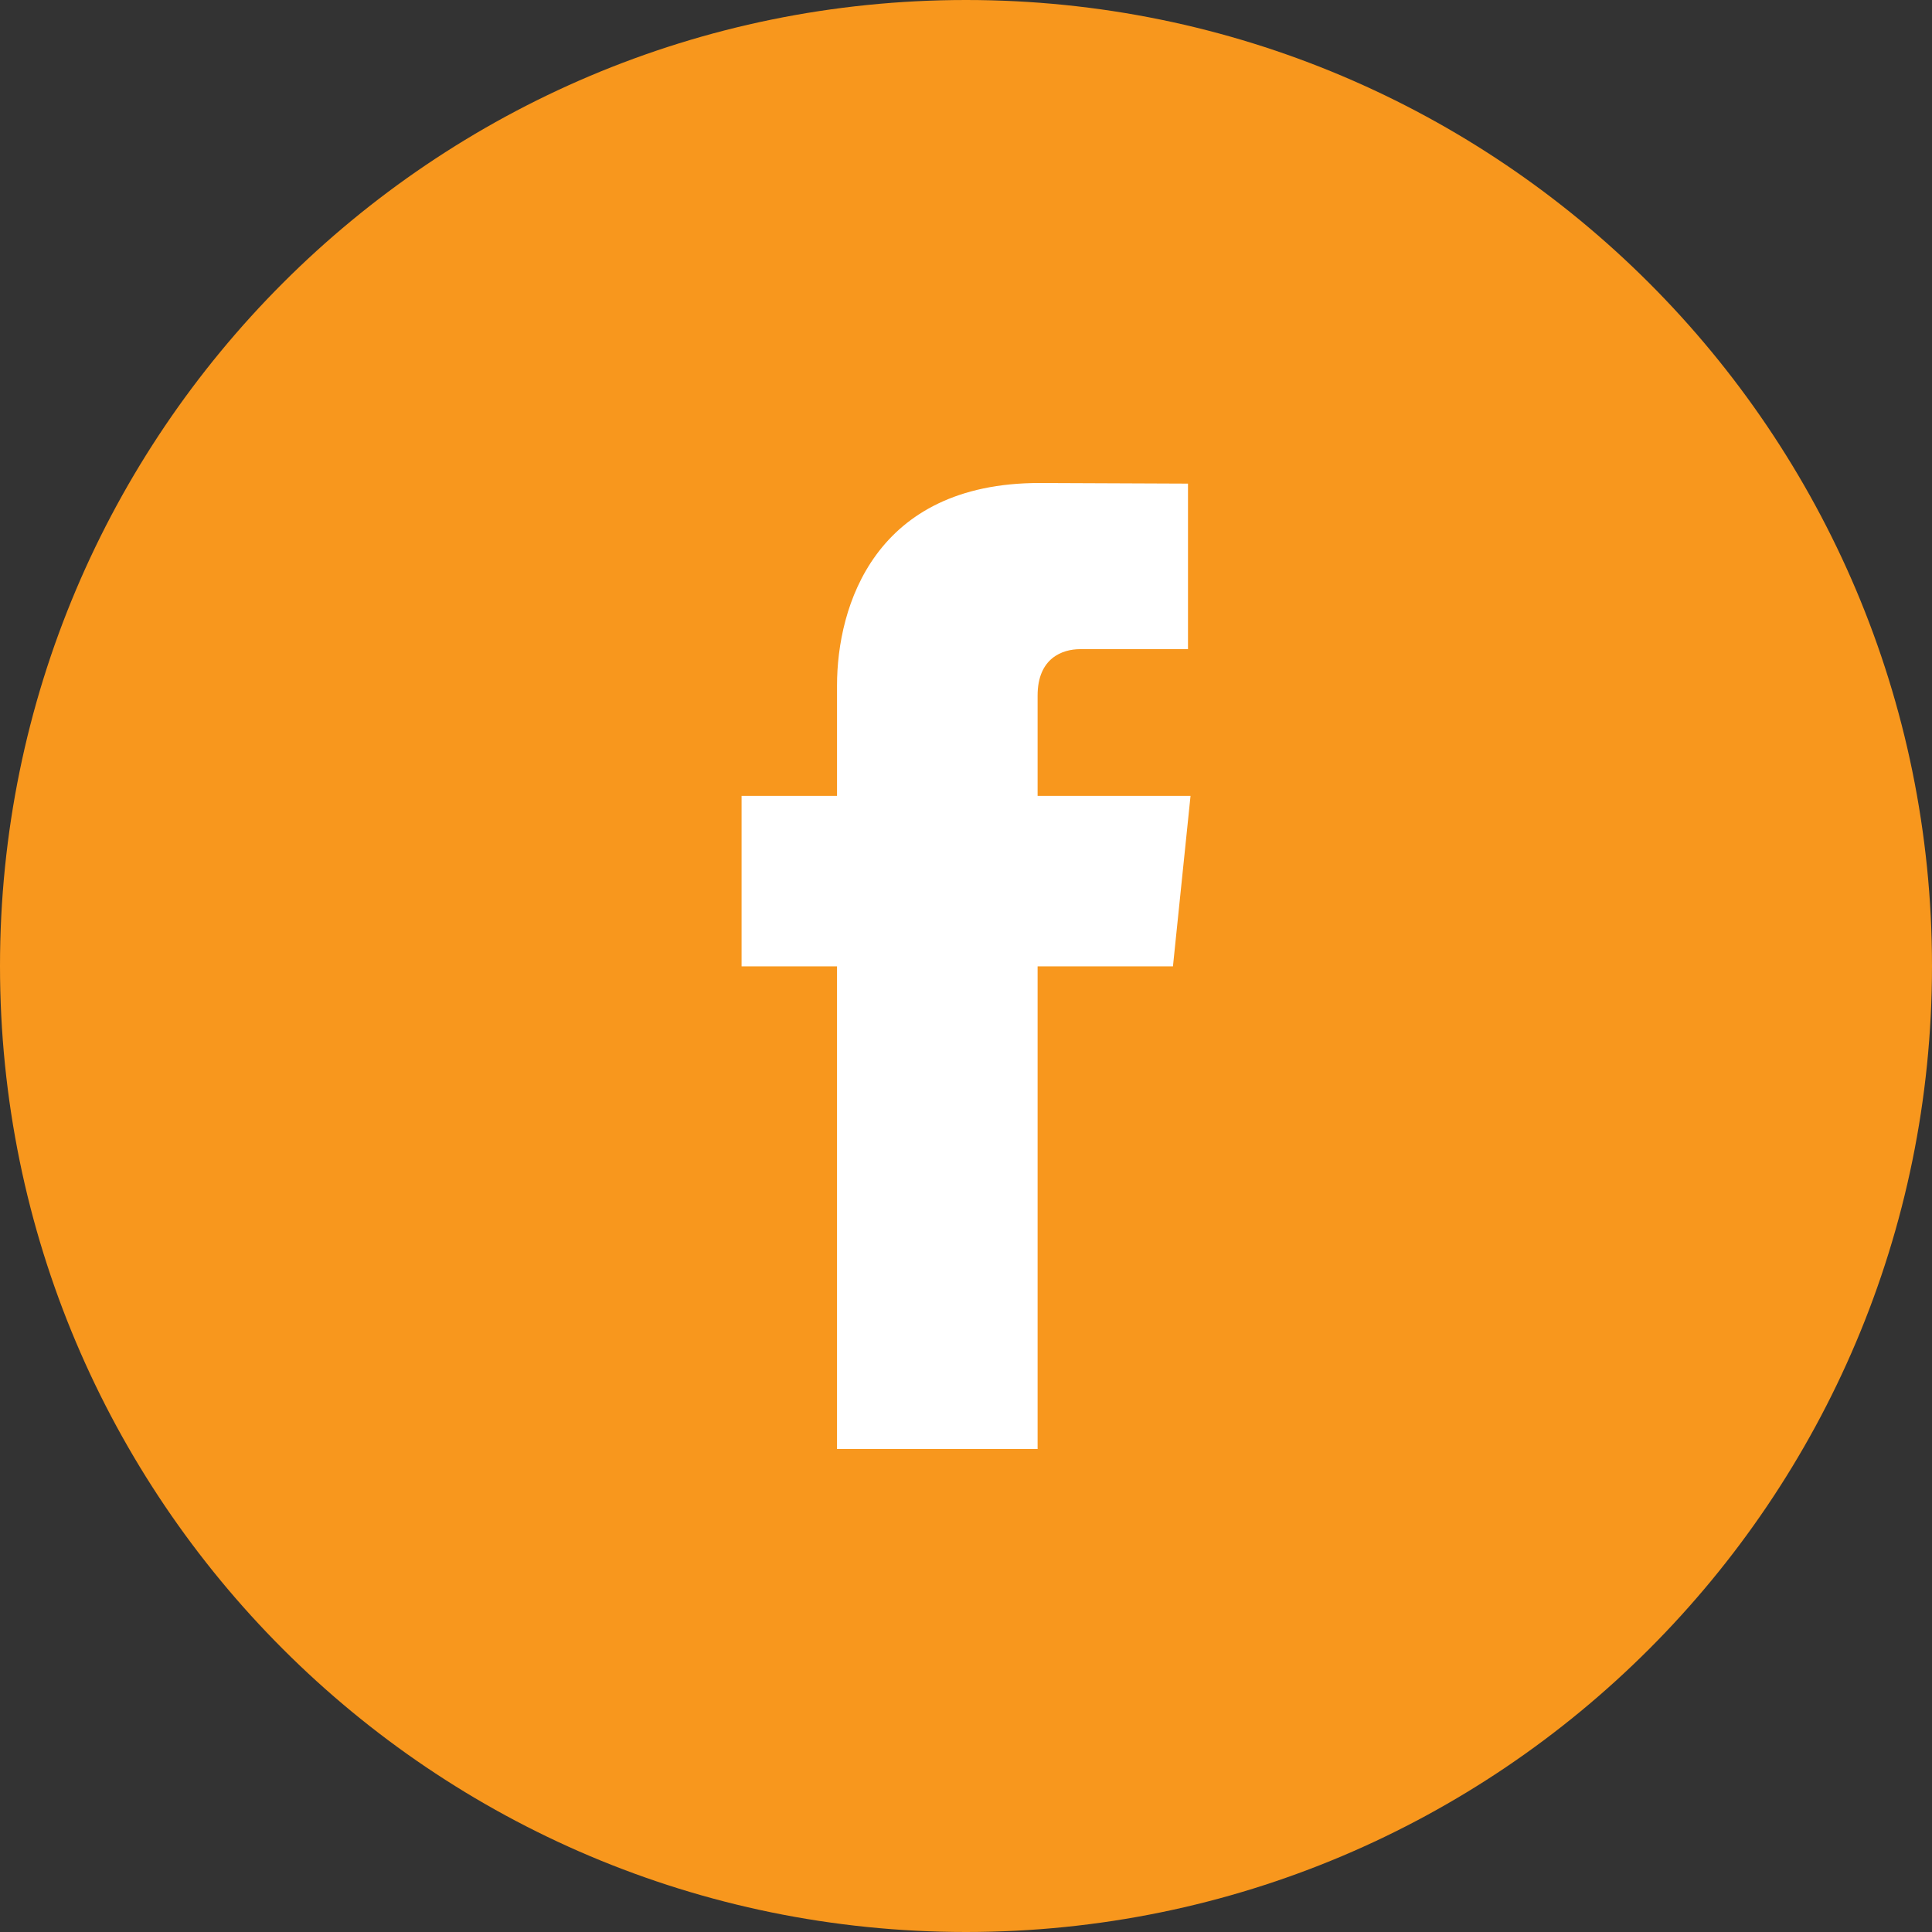
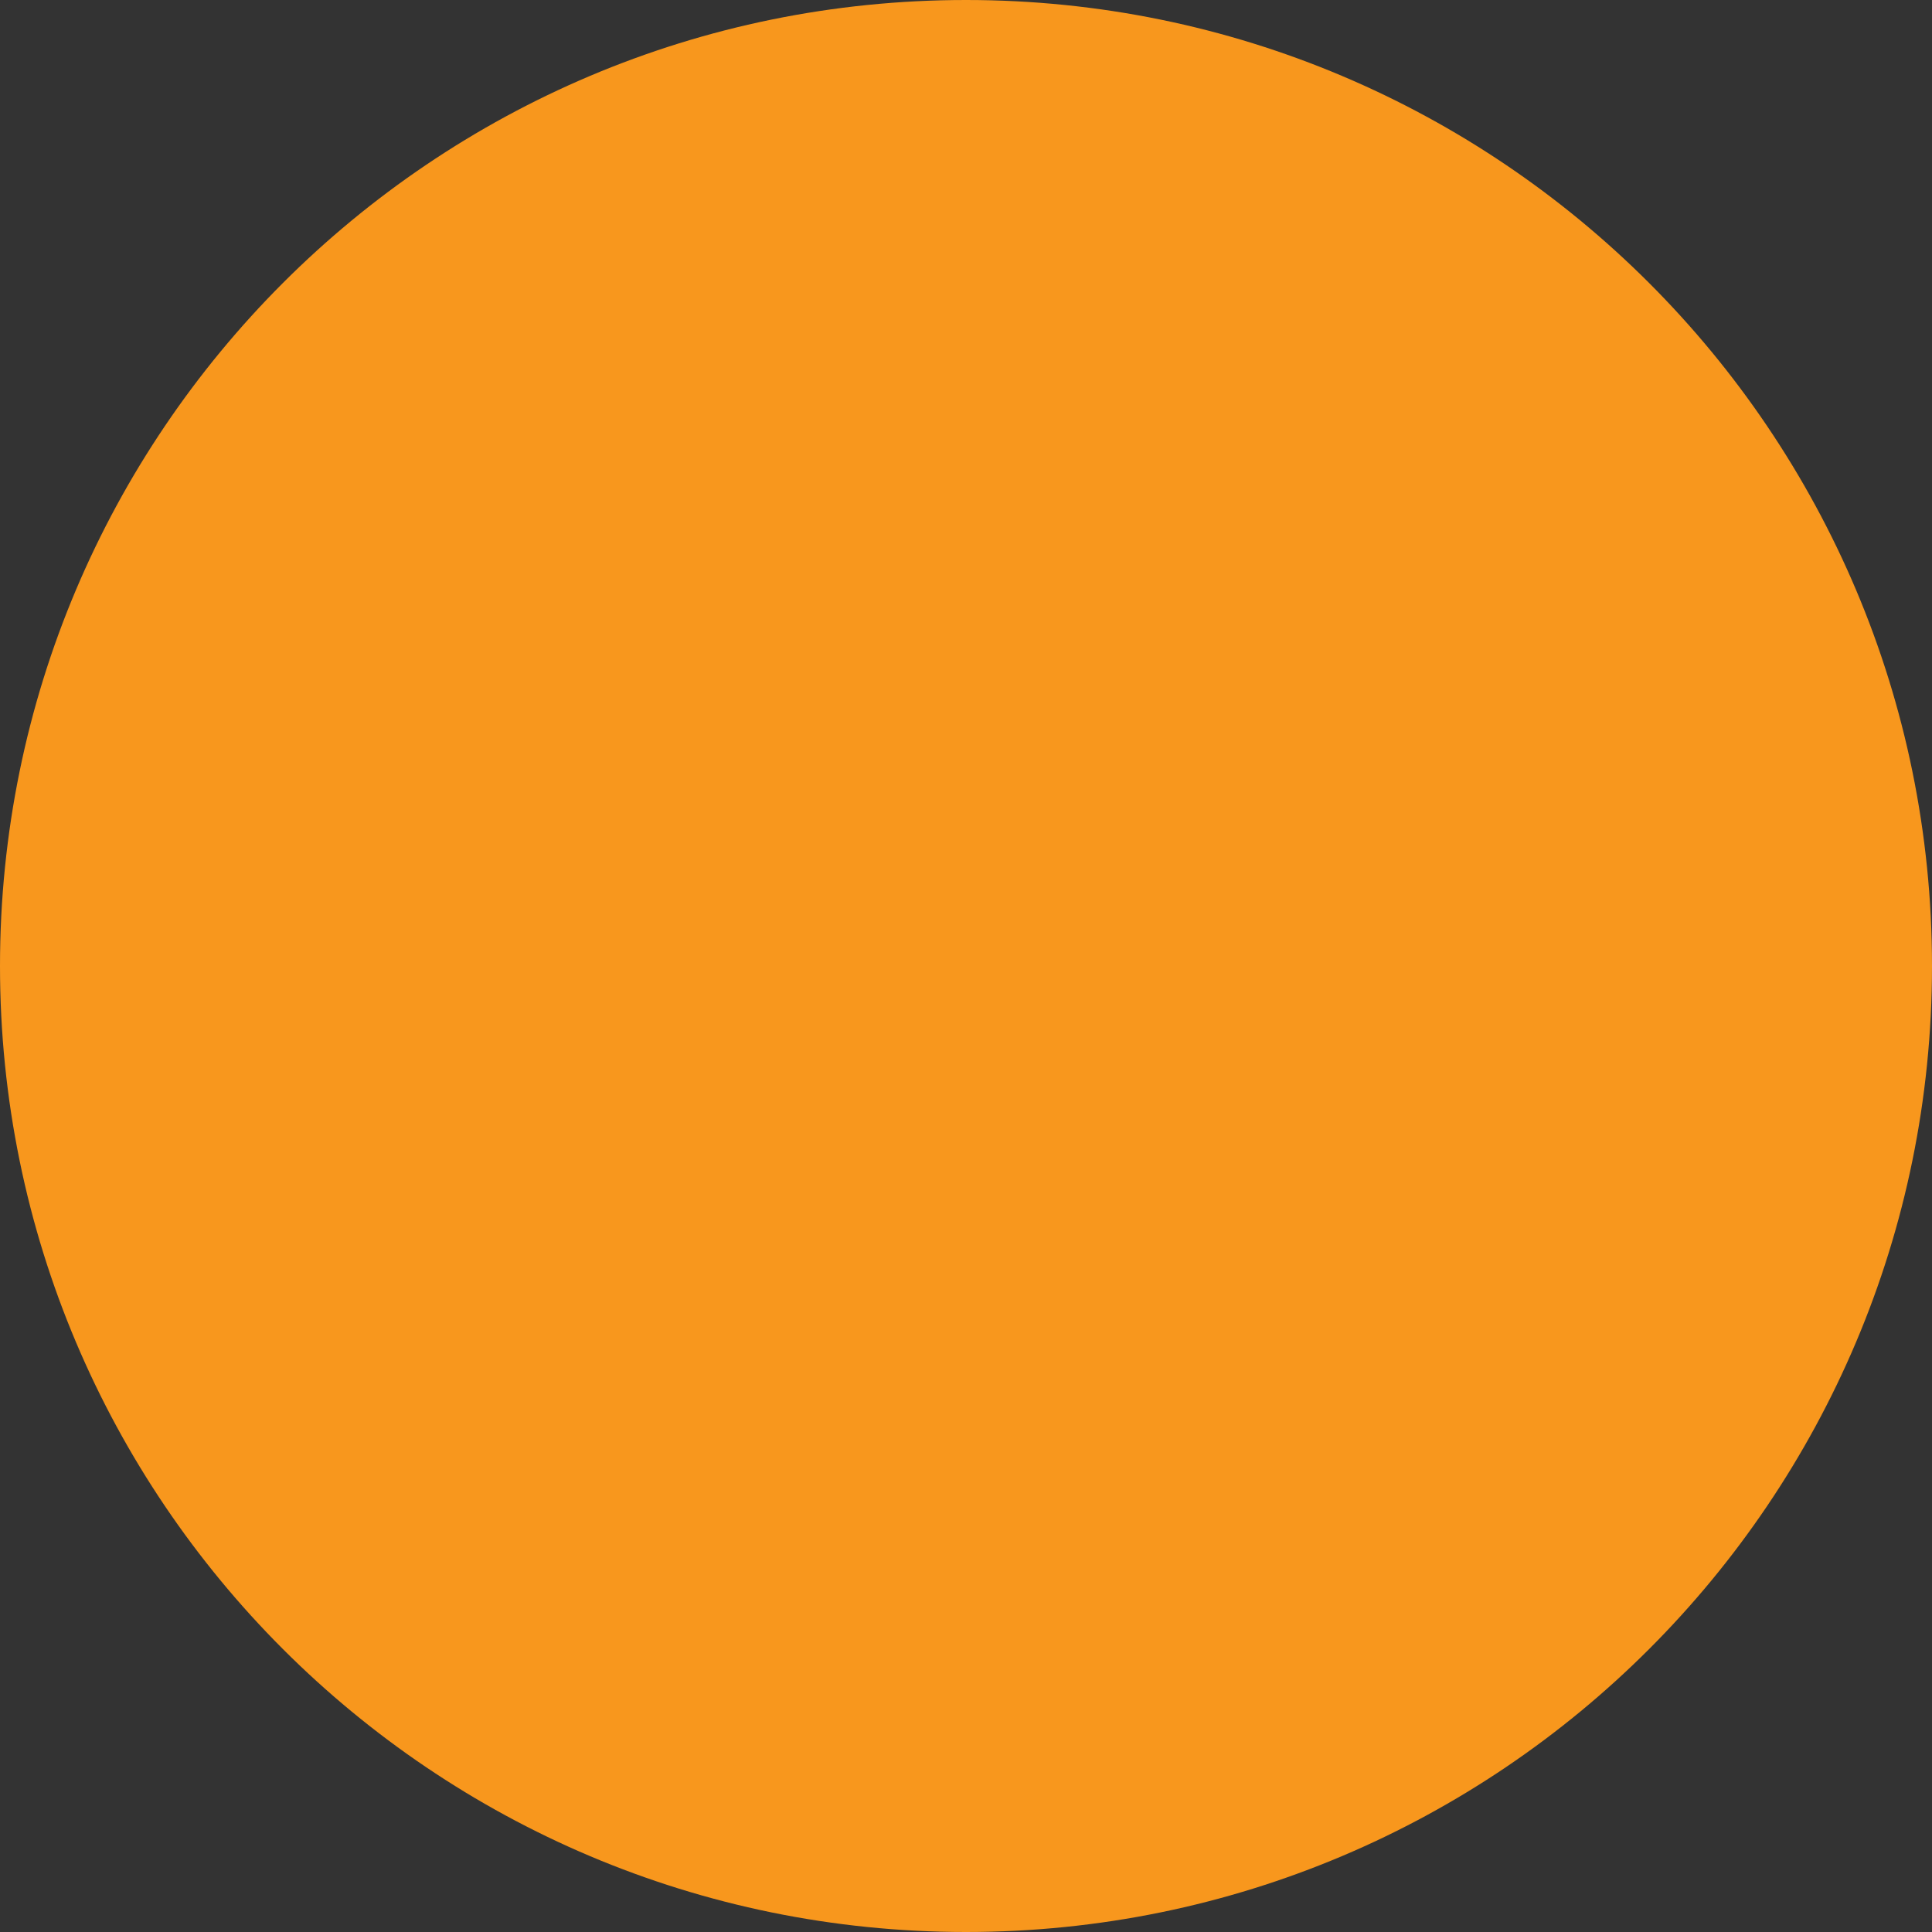
<svg xmlns="http://www.w3.org/2000/svg" viewBox="0 0 50 50" fill-rule="evenodd" clip-rule="evenodd" stroke-linejoin="round" stroke-miterlimit="2">
  <rect x="0" y="0" width="50" height="50" fill="#333333" stroke="none" />
  <path d="M25 0C11.194 0 0 11.194 0 25c0 13.81 11.194 25 25 25 13.808 0 25-11.19 25-25C50 11.194 38.808 0 25 0" fill="#f8971d" fill-rule="nonzero" />
-   <path d="M30.356 25.009h-3.503V37.5h-5.191V25.009h-2.47v-4.412h2.47V17.74c0-2.044.97-5.24 5.238-5.24l3.845.016V16.8h-2.791c-.454 0-1.101.226-1.101 1.202v2.595h3.958l-.455 4.412z" fill="#fff" fill-rule="nonzero" />
</svg>